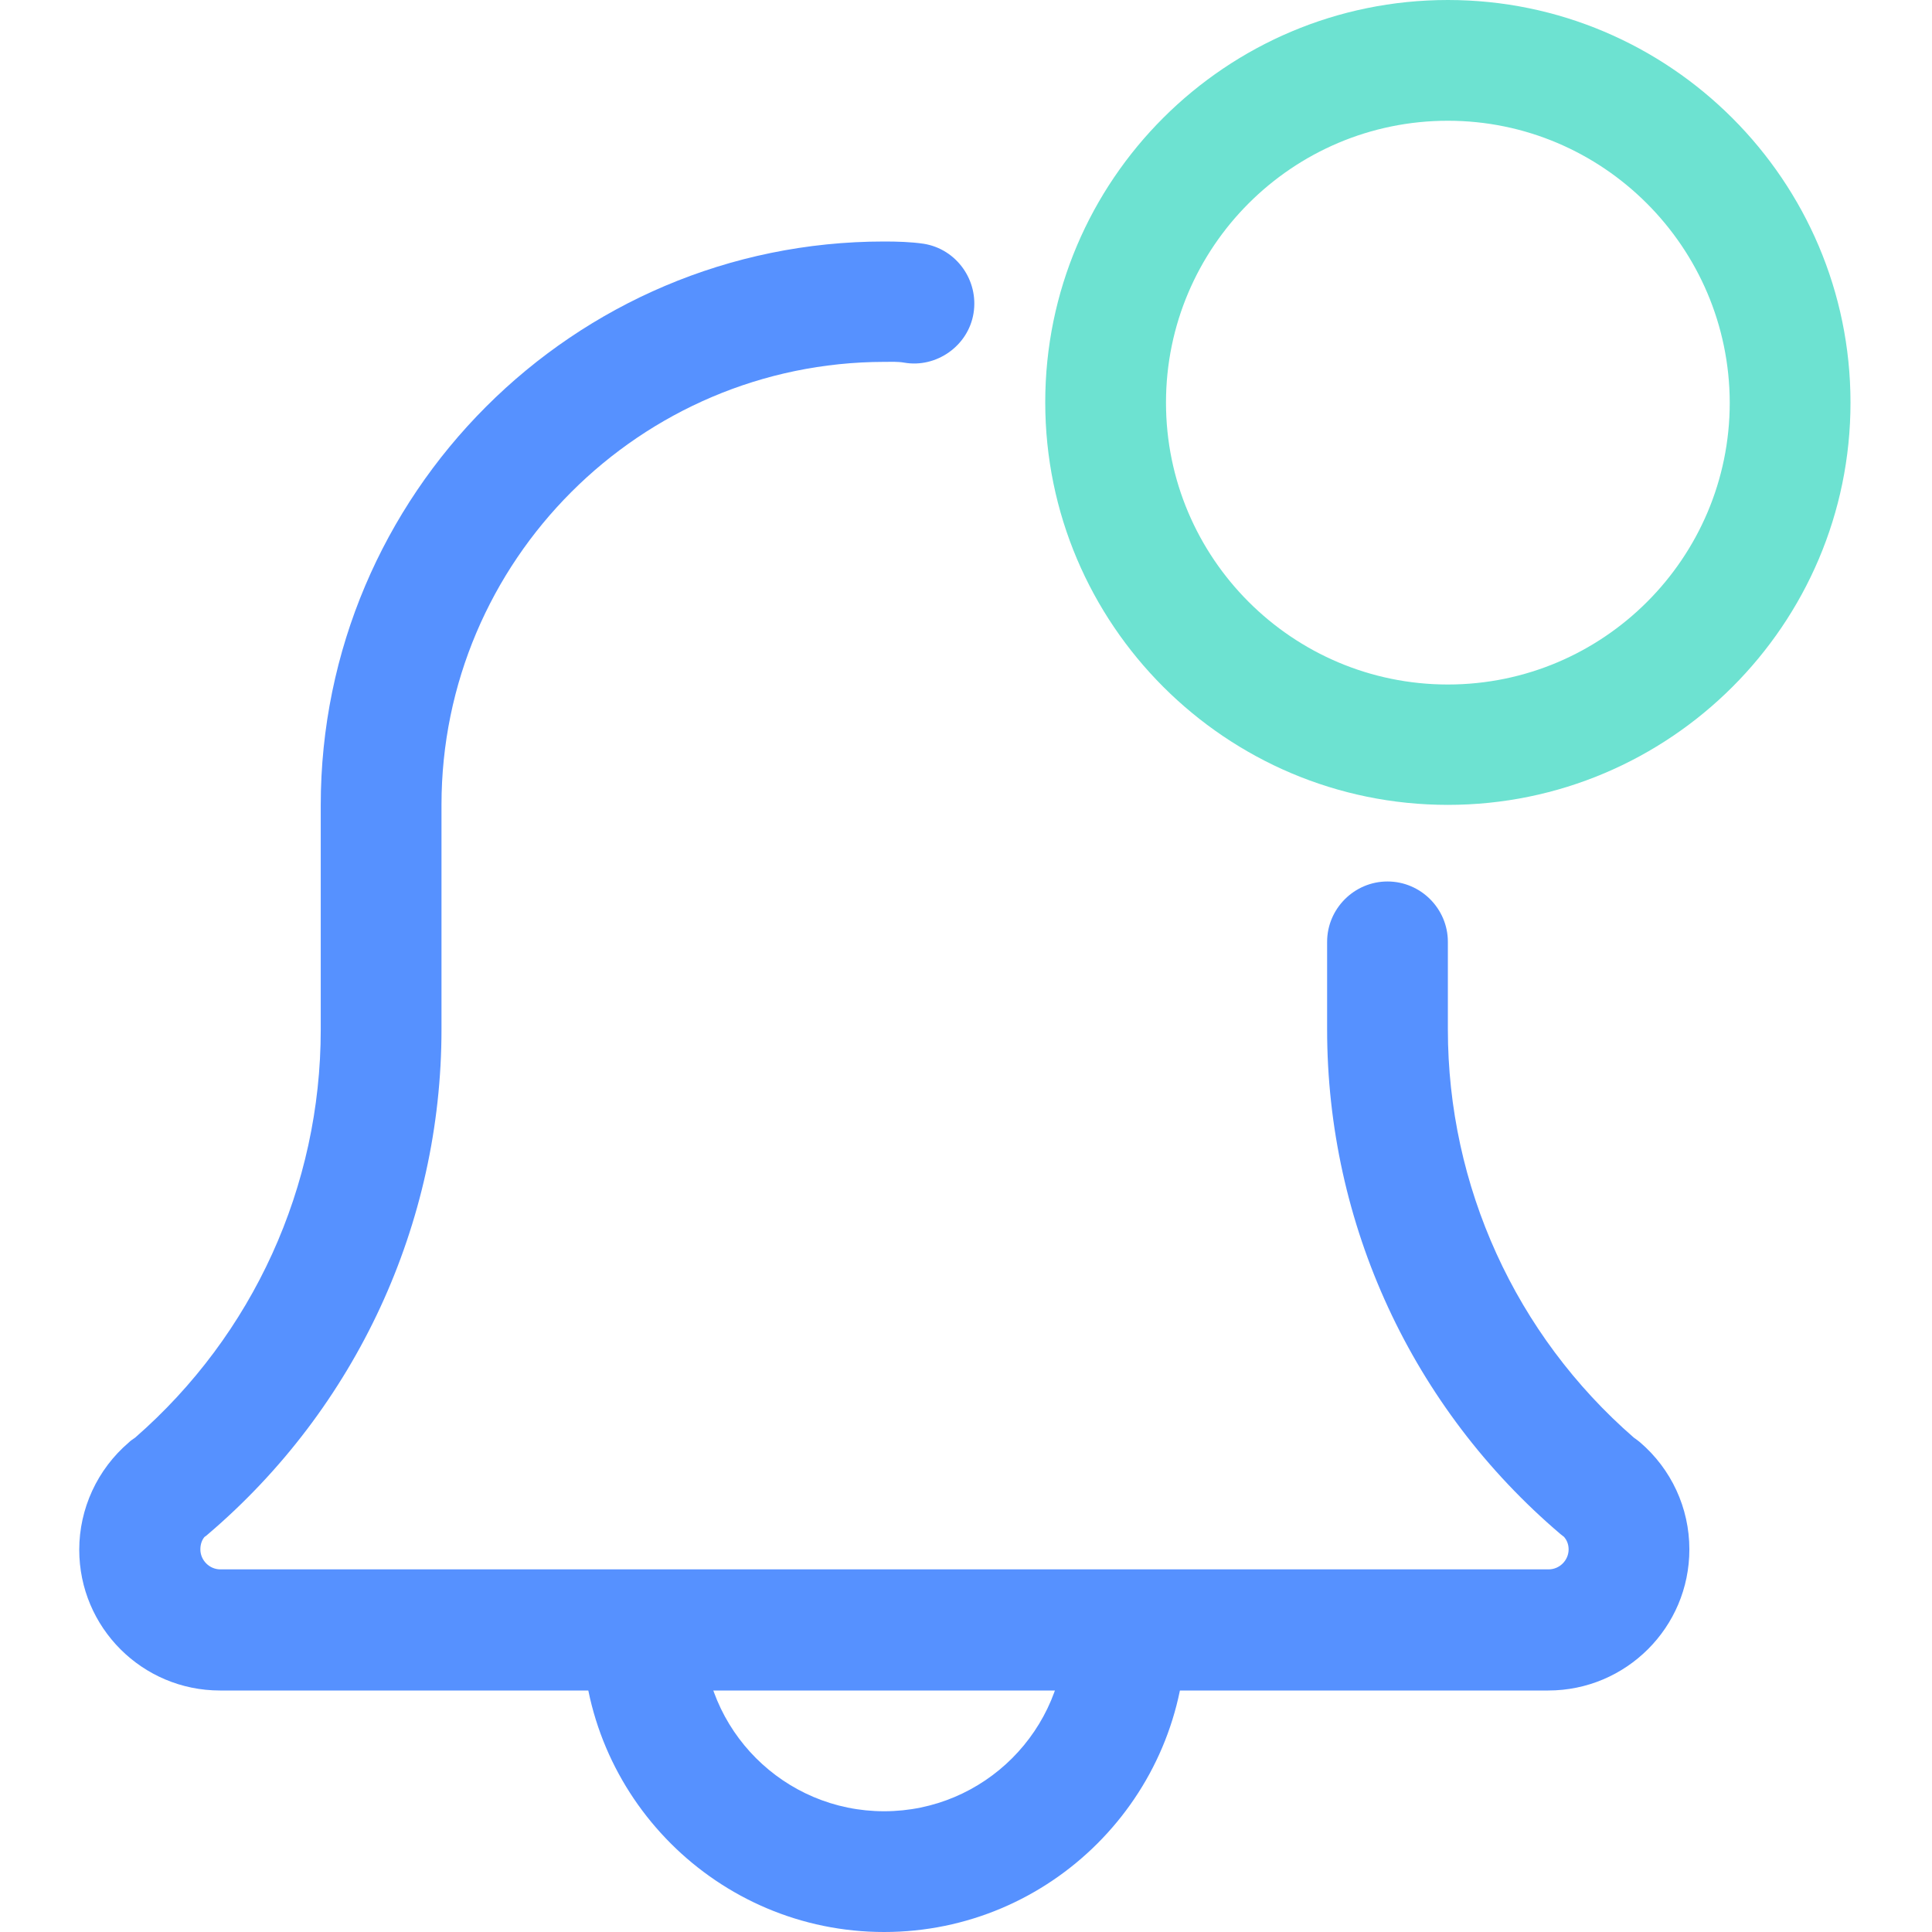
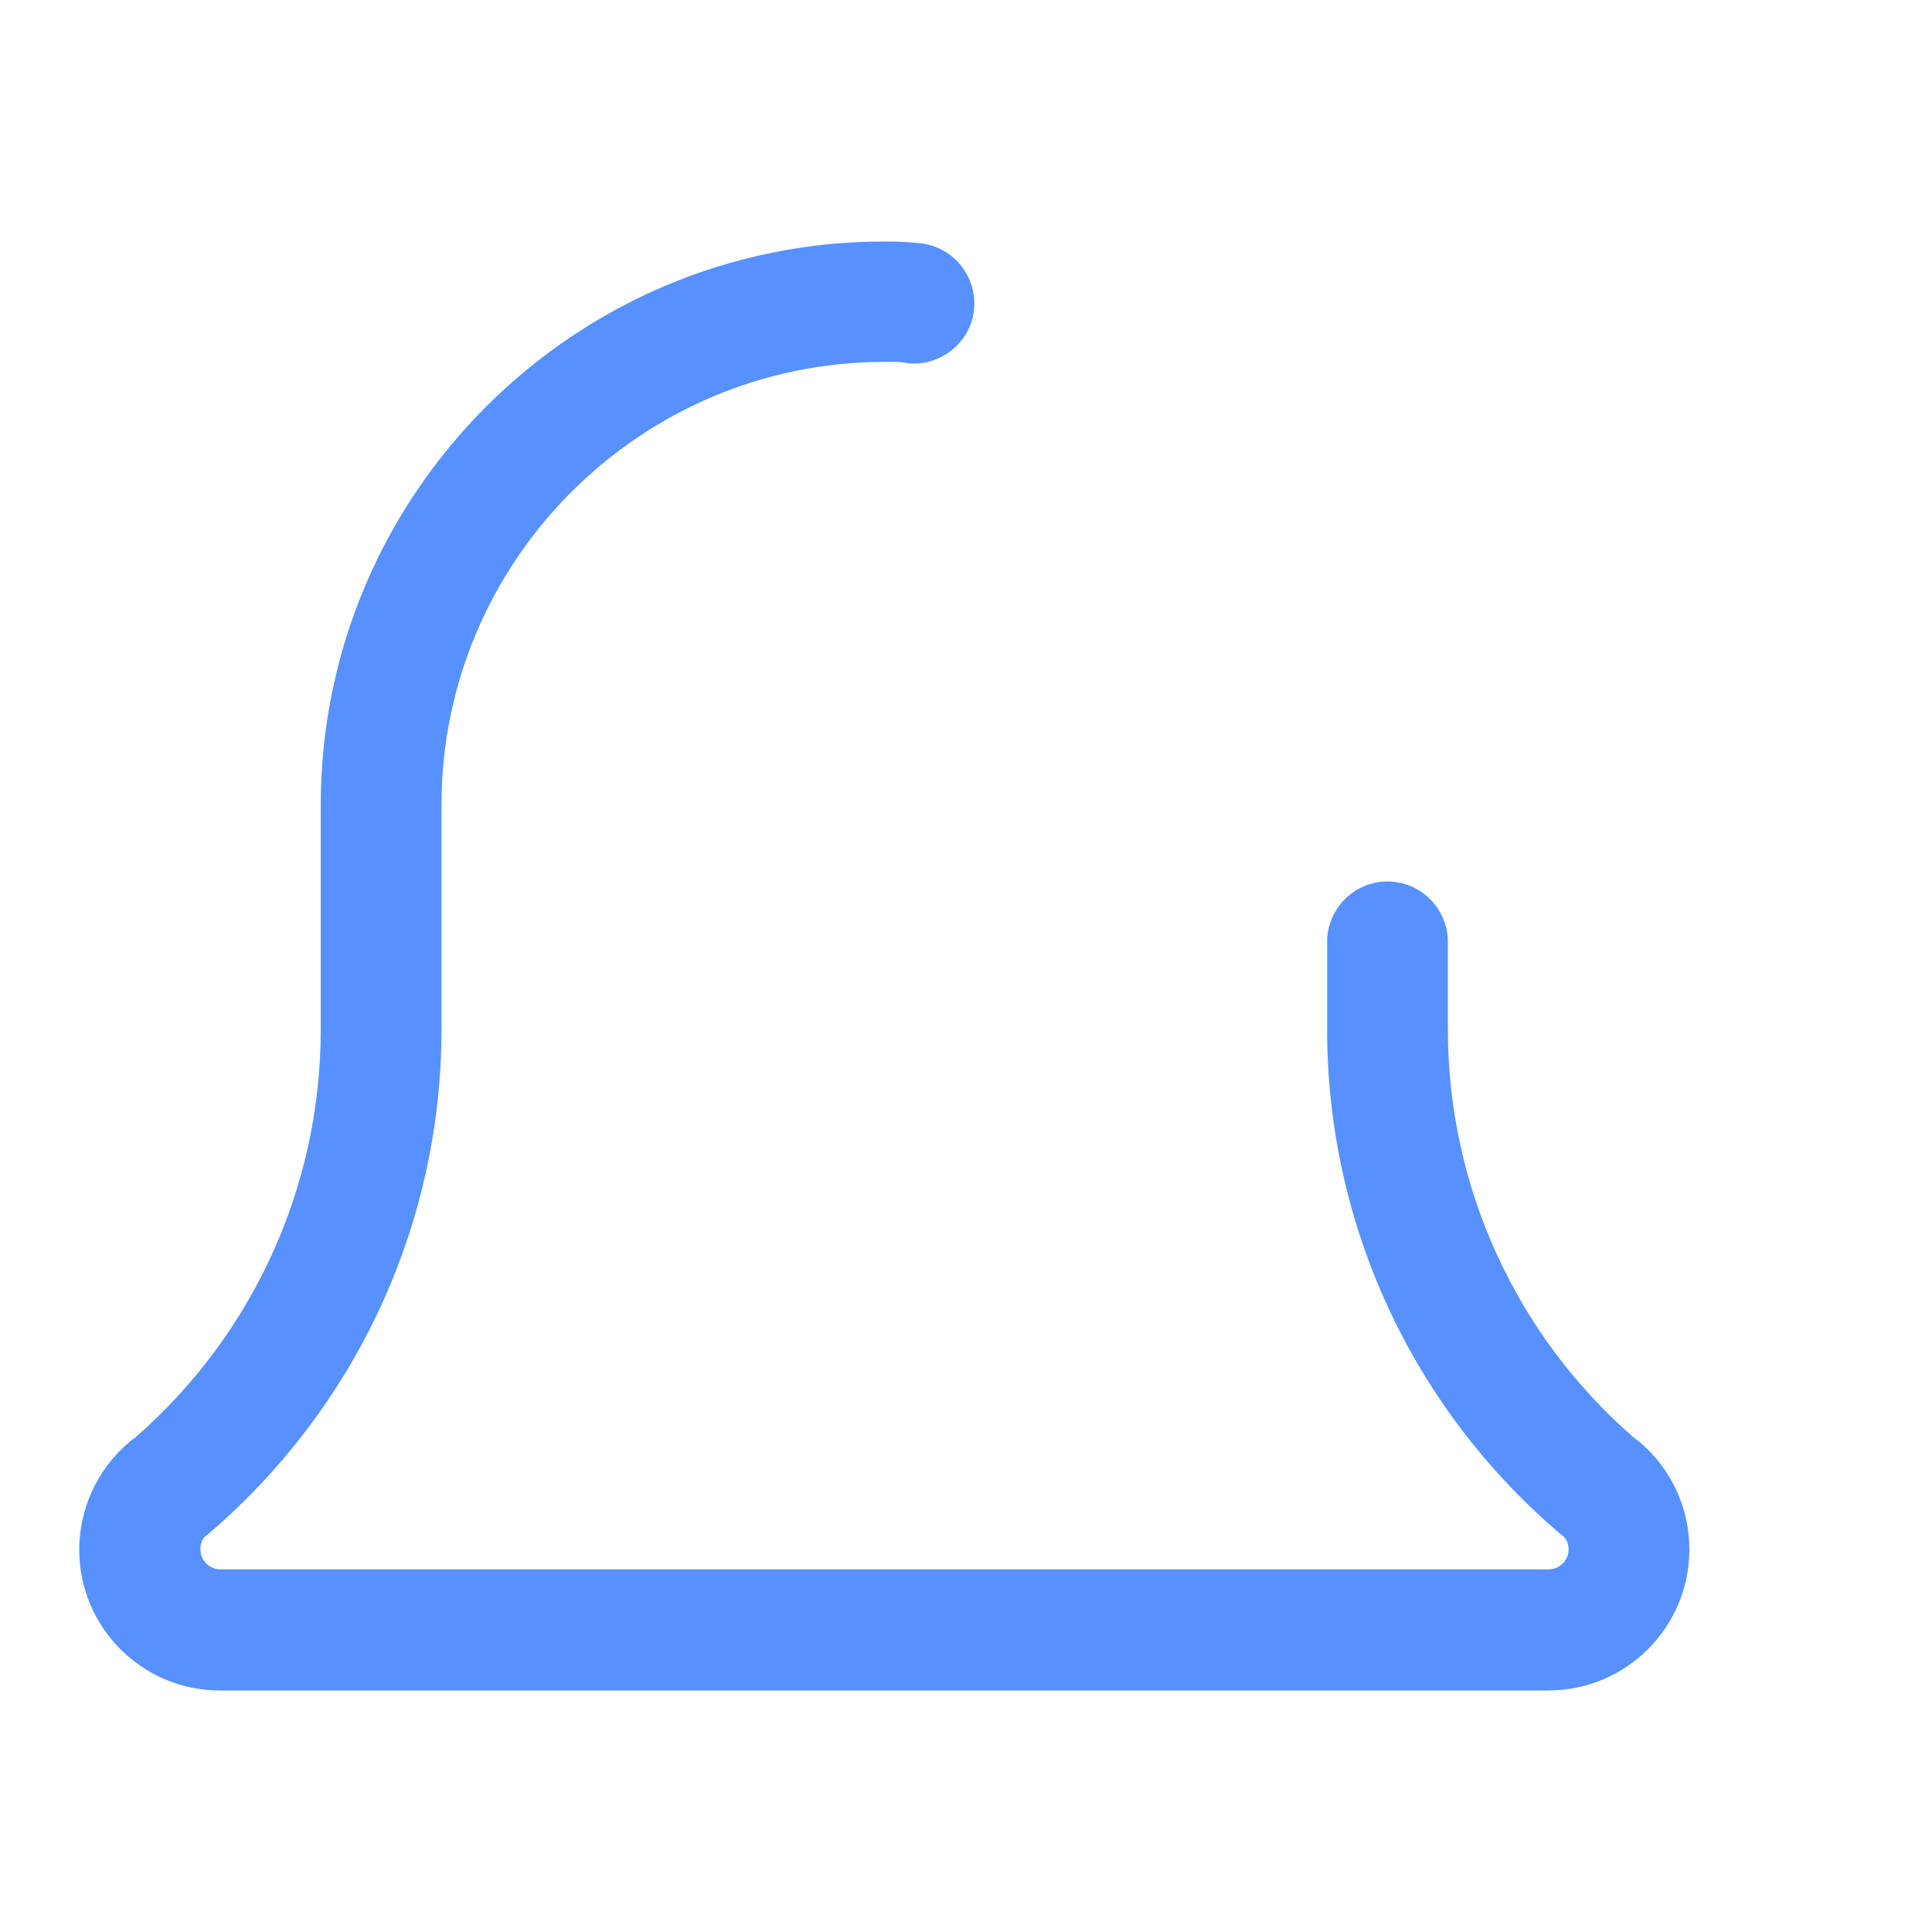
<svg xmlns="http://www.w3.org/2000/svg" version="1.1" id="Layer_1" x="0px" y="0px" viewBox="0 0 512 512" style="enable-background:new 0 0 512 512;" xml:space="preserve">
  <style type="text/css">
	.st0{fill:#5691FF;}
	.st1{fill:#6DE2D1;}
</style>
-   <path class="st0" d="M234.3,512c-44.1,0-80-35.9-80-80c0-8.8,7.2-16,16-16s16,7.2,16,16c0,26.5,21.5,48,48,48s48-21.5,48-48  c0-8.8,7.2-16,16-16s16,7.2,16,16C314.3,476.1,278.4,512,234.3,512z" />
  <path class="st0" d="M410.3,448h-352C37.7,448,21,431.3,21,410.7c0-10.9,4.8-21.3,13.1-28.4c0.5-0.5,1.1-0.9,1.7-1.3  C67.1,353.7,85,314.4,85,272.9v-59.5C85,131,152,64,234.3,64c3.4,0,7.1,0.1,10.5,0.6c8.7,1.4,14.6,9.7,13.2,18.4  c-1.4,8.7-9.9,14.6-18.4,13.1c-1.7-0.3-3.6-0.2-5.3-0.2C169.7,96,117,148.6,117,213.3v59.5c0,51.5-22.6,100.3-61.9,133.8  c-0.3,0.3-0.6,0.5-0.9,0.7c-0.6,0.7-1.1,1.8-1.1,3.3c0,2.9,2.4,5.3,5.3,5.3h352c2.9,0,5.3-2.4,5.3-5.3c0-1.5-0.6-2.6-1.2-3.3  c-0.3-0.2-0.6-0.5-0.9-0.7c-39.4-33.5-61.9-82.2-61.9-133.8v-23.2c0-8.8,7.2-16,16-16s16,7.2,16,16v23.2  c0,41.5,17.9,80.9,49.3,108.2c0.6,0.4,1.1,0.8,1.6,1.2c8.3,7.1,13.1,17.4,13.1,28.4C447.7,431.3,430.9,448,410.3,448z" />
-   <path class="st1" d="M383.7,213.3c-58.8,0-106.7-47.8-106.7-106.7S324.9,0,383.7,0s106.7,47.9,106.7,106.7S442.5,213.3,383.7,213.3z   M383.7,32c-41.2,0-74.7,33.5-74.7,74.7c0,41.2,33.5,74.7,74.7,74.7c41.2,0,74.7-33.5,74.7-74.7C458.3,65.5,424.8,32,383.7,32z" />
</svg>